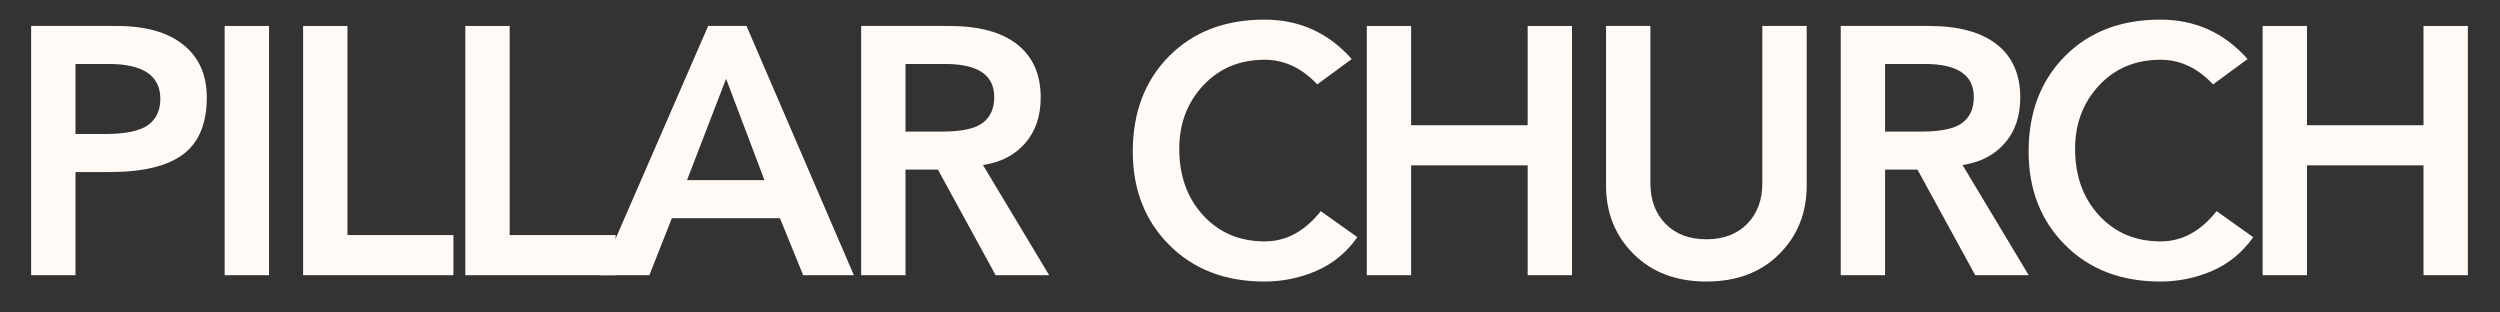
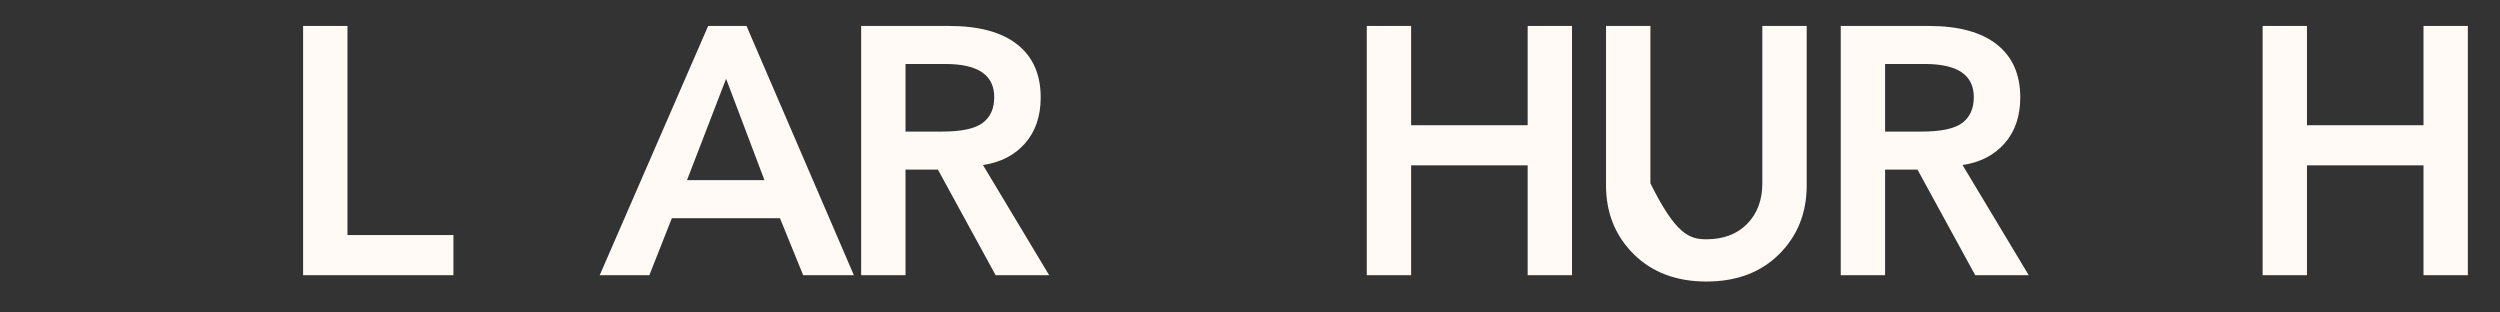
<svg xmlns="http://www.w3.org/2000/svg" width="2000" zoomAndPan="magnify" viewBox="0 0 1500 187.5" height="250" preserveAspectRatio="xMidYMid meet" version="1.0">
  <rect x="0" y="0" width="1500" height="187.5" fill="#333333" stroke="none" />
  <defs>
    <g />
  </defs>
  <g fill="#fffaf6" fill-opacity="1">
    <g transform="translate(1.995, 165.119)">
      <g>
-         <path d="M 68.016 -149.547 C 85.336 -149.547 98.676 -145.773 108.031 -138.234 C 117.395 -130.703 122.078 -120.18 122.078 -106.672 C 122.078 -91.035 117.359 -79.66 107.922 -72.547 C 98.492 -65.441 83.781 -61.891 63.781 -61.891 L 43.297 -61.891 L 43.297 0 L 16.688 0 L 16.688 -149.547 Z M 60.625 -84.703 C 73.008 -84.703 81.703 -86.461 86.703 -89.984 C 91.703 -93.504 94.203 -98.785 94.203 -105.828 C 94.203 -119.766 83.852 -126.734 63.156 -126.734 L 43.297 -126.734 L 43.297 -84.703 Z M 60.625 -84.703 " />
-       </g>
+         </g>
    </g>
  </g>
  <g fill="#fffaf6" fill-opacity="1">
    <g transform="translate(118.741, 165.119)">
      <g>
-         <path d="M 42.672 -149.547 L 42.672 0 L 16.047 0 L 16.047 -149.547 Z M 42.672 -149.547 " />
-       </g>
+         </g>
    </g>
  </g>
  <g fill="#fffaf6" fill-opacity="1">
    <g transform="translate(165.181, 165.119)">
      <g>
        <path d="M 43.297 -149.547 L 43.297 -24.078 L 106.875 -24.078 L 106.875 0 L 16.688 0 L 16.688 -149.547 Z M 43.297 -149.547 " />
      </g>
    </g>
  </g>
  <g fill="#fffaf6" fill-opacity="1">
    <g transform="translate(262.504, 165.119)">
      <g>
-         <path d="M 43.297 -149.547 L 43.297 -24.078 L 106.875 -24.078 L 106.875 0 L 16.688 0 L 16.688 -149.547 Z M 43.297 -149.547 " />
-       </g>
+         </g>
    </g>
  </g>
  <g fill="#fffaf6" fill-opacity="1">
    <g transform="translate(359.827, 165.119)">
      <g>
        <path d="M 88.078 -149.547 L 152.5 0 L 122.078 0 L 108.141 -34.219 L 43.297 -34.219 L 29.781 0 L 0 0 L 65.062 -149.547 Z M 52.375 -57.031 L 98.844 -57.031 L 75.828 -117.859 Z M 52.375 -57.031 " />
      </g>
    </g>
  </g>
  <g fill="#fffaf6" fill-opacity="1">
    <g transform="translate(500.009, 165.119)">
      <g>
        <path d="M 69.484 -149.547 C 87.367 -149.547 100.992 -145.848 110.359 -138.453 C 119.723 -131.055 124.406 -120.461 124.406 -106.672 C 124.406 -95.398 121.27 -86.207 115 -79.094 C 108.738 -71.988 100.328 -67.66 89.766 -66.109 L 129.484 0 L 97.375 0 L 62.734 -63.359 L 43.297 -63.359 L 43.297 0 L 16.688 0 L 16.688 -149.547 Z M 65.266 -86.172 C 76.816 -86.172 84.914 -87.895 89.562 -91.344 C 94.207 -94.801 96.531 -99.977 96.531 -106.875 C 96.531 -120.113 86.742 -126.734 67.172 -126.734 L 43.297 -126.734 L 43.297 -86.172 Z M 65.266 -86.172 " />
      </g>
    </g>
  </g>
  <g fill="#fffaf6" fill-opacity="1">
    <g transform="translate(620.767, 165.119)">
      <g />
    </g>
  </g>
  <g fill="#fffaf6" fill-opacity="1">
    <g transform="translate(671.007, 165.119)">
      <g>
-         <path d="M 87.656 -153.344 C 108.633 -153.344 126.094 -145.457 140.031 -129.688 L 119.344 -114.484 C 110.039 -124.336 99.547 -129.266 87.859 -129.266 C 72.797 -129.266 60.477 -124.125 50.906 -113.844 C 41.332 -103.562 36.547 -90.891 36.547 -75.828 C 36.547 -59.629 41.332 -46.32 50.906 -35.906 C 60.477 -25.488 72.797 -20.281 87.859 -20.281 C 100.68 -20.281 111.879 -26.332 121.453 -38.438 L 143.422 -22.812 C 136.941 -13.656 128.77 -6.93 118.906 -2.641 C 109.051 1.648 98.633 3.797 87.656 3.797 C 64.133 3.797 45.086 -3.52 30.516 -18.156 C 15.941 -32.801 8.656 -51.461 8.656 -74.141 C 8.656 -97.648 15.906 -116.727 30.406 -131.375 C 44.914 -146.02 64 -153.344 87.656 -153.344 Z M 87.656 -153.344 " />
-       </g>
+         </g>
    </g>
  </g>
  <g fill="#fffaf6" fill-opacity="1">
    <g transform="translate(803.378, 165.119)">
      <g>
        <path d="M 43.297 -149.547 L 43.297 -89.984 L 113.219 -89.984 L 113.219 -149.547 L 139.828 -149.547 L 139.828 0 L 113.219 0 L 113.219 -65.906 L 43.297 -65.906 L 43.297 0 L 16.688 0 L 16.688 -149.547 Z M 43.297 -149.547 " />
      </g>
    </g>
  </g>
  <g fill="#fffaf6" fill-opacity="1">
    <g transform="translate(947.571, 165.119)">
      <g>
-         <path d="M 42.672 -149.547 L 42.672 -55.125 C 42.672 -45.125 45.695 -37.023 51.75 -30.828 C 57.801 -24.641 65.969 -21.547 76.25 -21.547 C 86.531 -21.547 94.695 -24.641 100.75 -30.828 C 106.801 -37.023 109.828 -45.125 109.828 -55.125 L 109.828 -149.547 L 136.453 -149.547 L 136.453 -53.859 C 136.453 -37.379 130.957 -23.648 119.969 -12.672 C 108.988 -1.691 94.414 3.797 76.25 3.797 C 58.227 3.797 43.688 -1.691 32.625 -12.672 C 21.57 -23.648 16.047 -37.379 16.047 -53.859 L 16.047 -149.547 Z M 42.672 -149.547 " />
+         <path d="M 42.672 -149.547 L 42.672 -55.125 C 57.801 -24.641 65.969 -21.547 76.25 -21.547 C 86.531 -21.547 94.695 -24.641 100.75 -30.828 C 106.801 -37.023 109.828 -45.125 109.828 -55.125 L 109.828 -149.547 L 136.453 -149.547 L 136.453 -53.859 C 136.453 -37.379 130.957 -23.648 119.969 -12.672 C 108.988 -1.691 94.414 3.797 76.25 3.797 C 58.227 3.797 43.688 -1.691 32.625 -12.672 C 21.57 -23.648 16.047 -37.379 16.047 -53.859 L 16.047 -149.547 Z M 42.672 -149.547 " />
      </g>
    </g>
  </g>
  <g fill="#fffaf6" fill-opacity="1">
    <g transform="translate(1087.753, 165.119)">
      <g>
        <path d="M 69.484 -149.547 C 87.367 -149.547 100.992 -145.848 110.359 -138.453 C 119.723 -131.055 124.406 -120.461 124.406 -106.672 C 124.406 -95.398 121.27 -86.207 115 -79.094 C 108.738 -71.988 100.328 -67.66 89.766 -66.109 L 129.484 0 L 97.375 0 L 62.734 -63.359 L 43.297 -63.359 L 43.297 0 L 16.688 0 L 16.688 -149.547 Z M 65.266 -86.172 C 76.816 -86.172 84.914 -87.895 89.562 -91.344 C 94.207 -94.801 96.531 -99.977 96.531 -106.875 C 96.531 -120.113 86.742 -126.734 67.172 -126.734 L 43.297 -126.734 L 43.297 -86.172 Z M 65.266 -86.172 " />
      </g>
    </g>
  </g>
  <g fill="#fffaf6" fill-opacity="1">
    <g transform="translate(1208.511, 165.119)">
      <g>
-         <path d="M 87.656 -153.344 C 108.633 -153.344 126.094 -145.457 140.031 -129.688 L 119.344 -114.484 C 110.039 -124.336 99.547 -129.266 87.859 -129.266 C 72.797 -129.266 60.477 -124.125 50.906 -113.844 C 41.332 -103.562 36.547 -90.891 36.547 -75.828 C 36.547 -59.629 41.332 -46.32 50.906 -35.906 C 60.477 -25.488 72.797 -20.281 87.859 -20.281 C 100.68 -20.281 111.879 -26.332 121.453 -38.438 L 143.422 -22.812 C 136.941 -13.656 128.77 -6.93 118.906 -2.641 C 109.051 1.648 98.633 3.797 87.656 3.797 C 64.133 3.797 45.086 -3.52 30.516 -18.156 C 15.941 -32.801 8.656 -51.461 8.656 -74.141 C 8.656 -97.648 15.906 -116.727 30.406 -131.375 C 44.914 -146.02 64 -153.344 87.656 -153.344 Z M 87.656 -153.344 " />
-       </g>
+         </g>
    </g>
  </g>
  <g fill="#fffaf6" fill-opacity="1">
    <g transform="translate(1340.882, 165.119)">
      <g>
        <path d="M 43.297 -149.547 L 43.297 -89.984 L 113.219 -89.984 L 113.219 -149.547 L 139.828 -149.547 L 139.828 0 L 113.219 0 L 113.219 -65.906 L 43.297 -65.906 L 43.297 0 L 16.688 0 L 16.688 -149.547 Z M 43.297 -149.547 " />
      </g>
    </g>
  </g>
</svg>